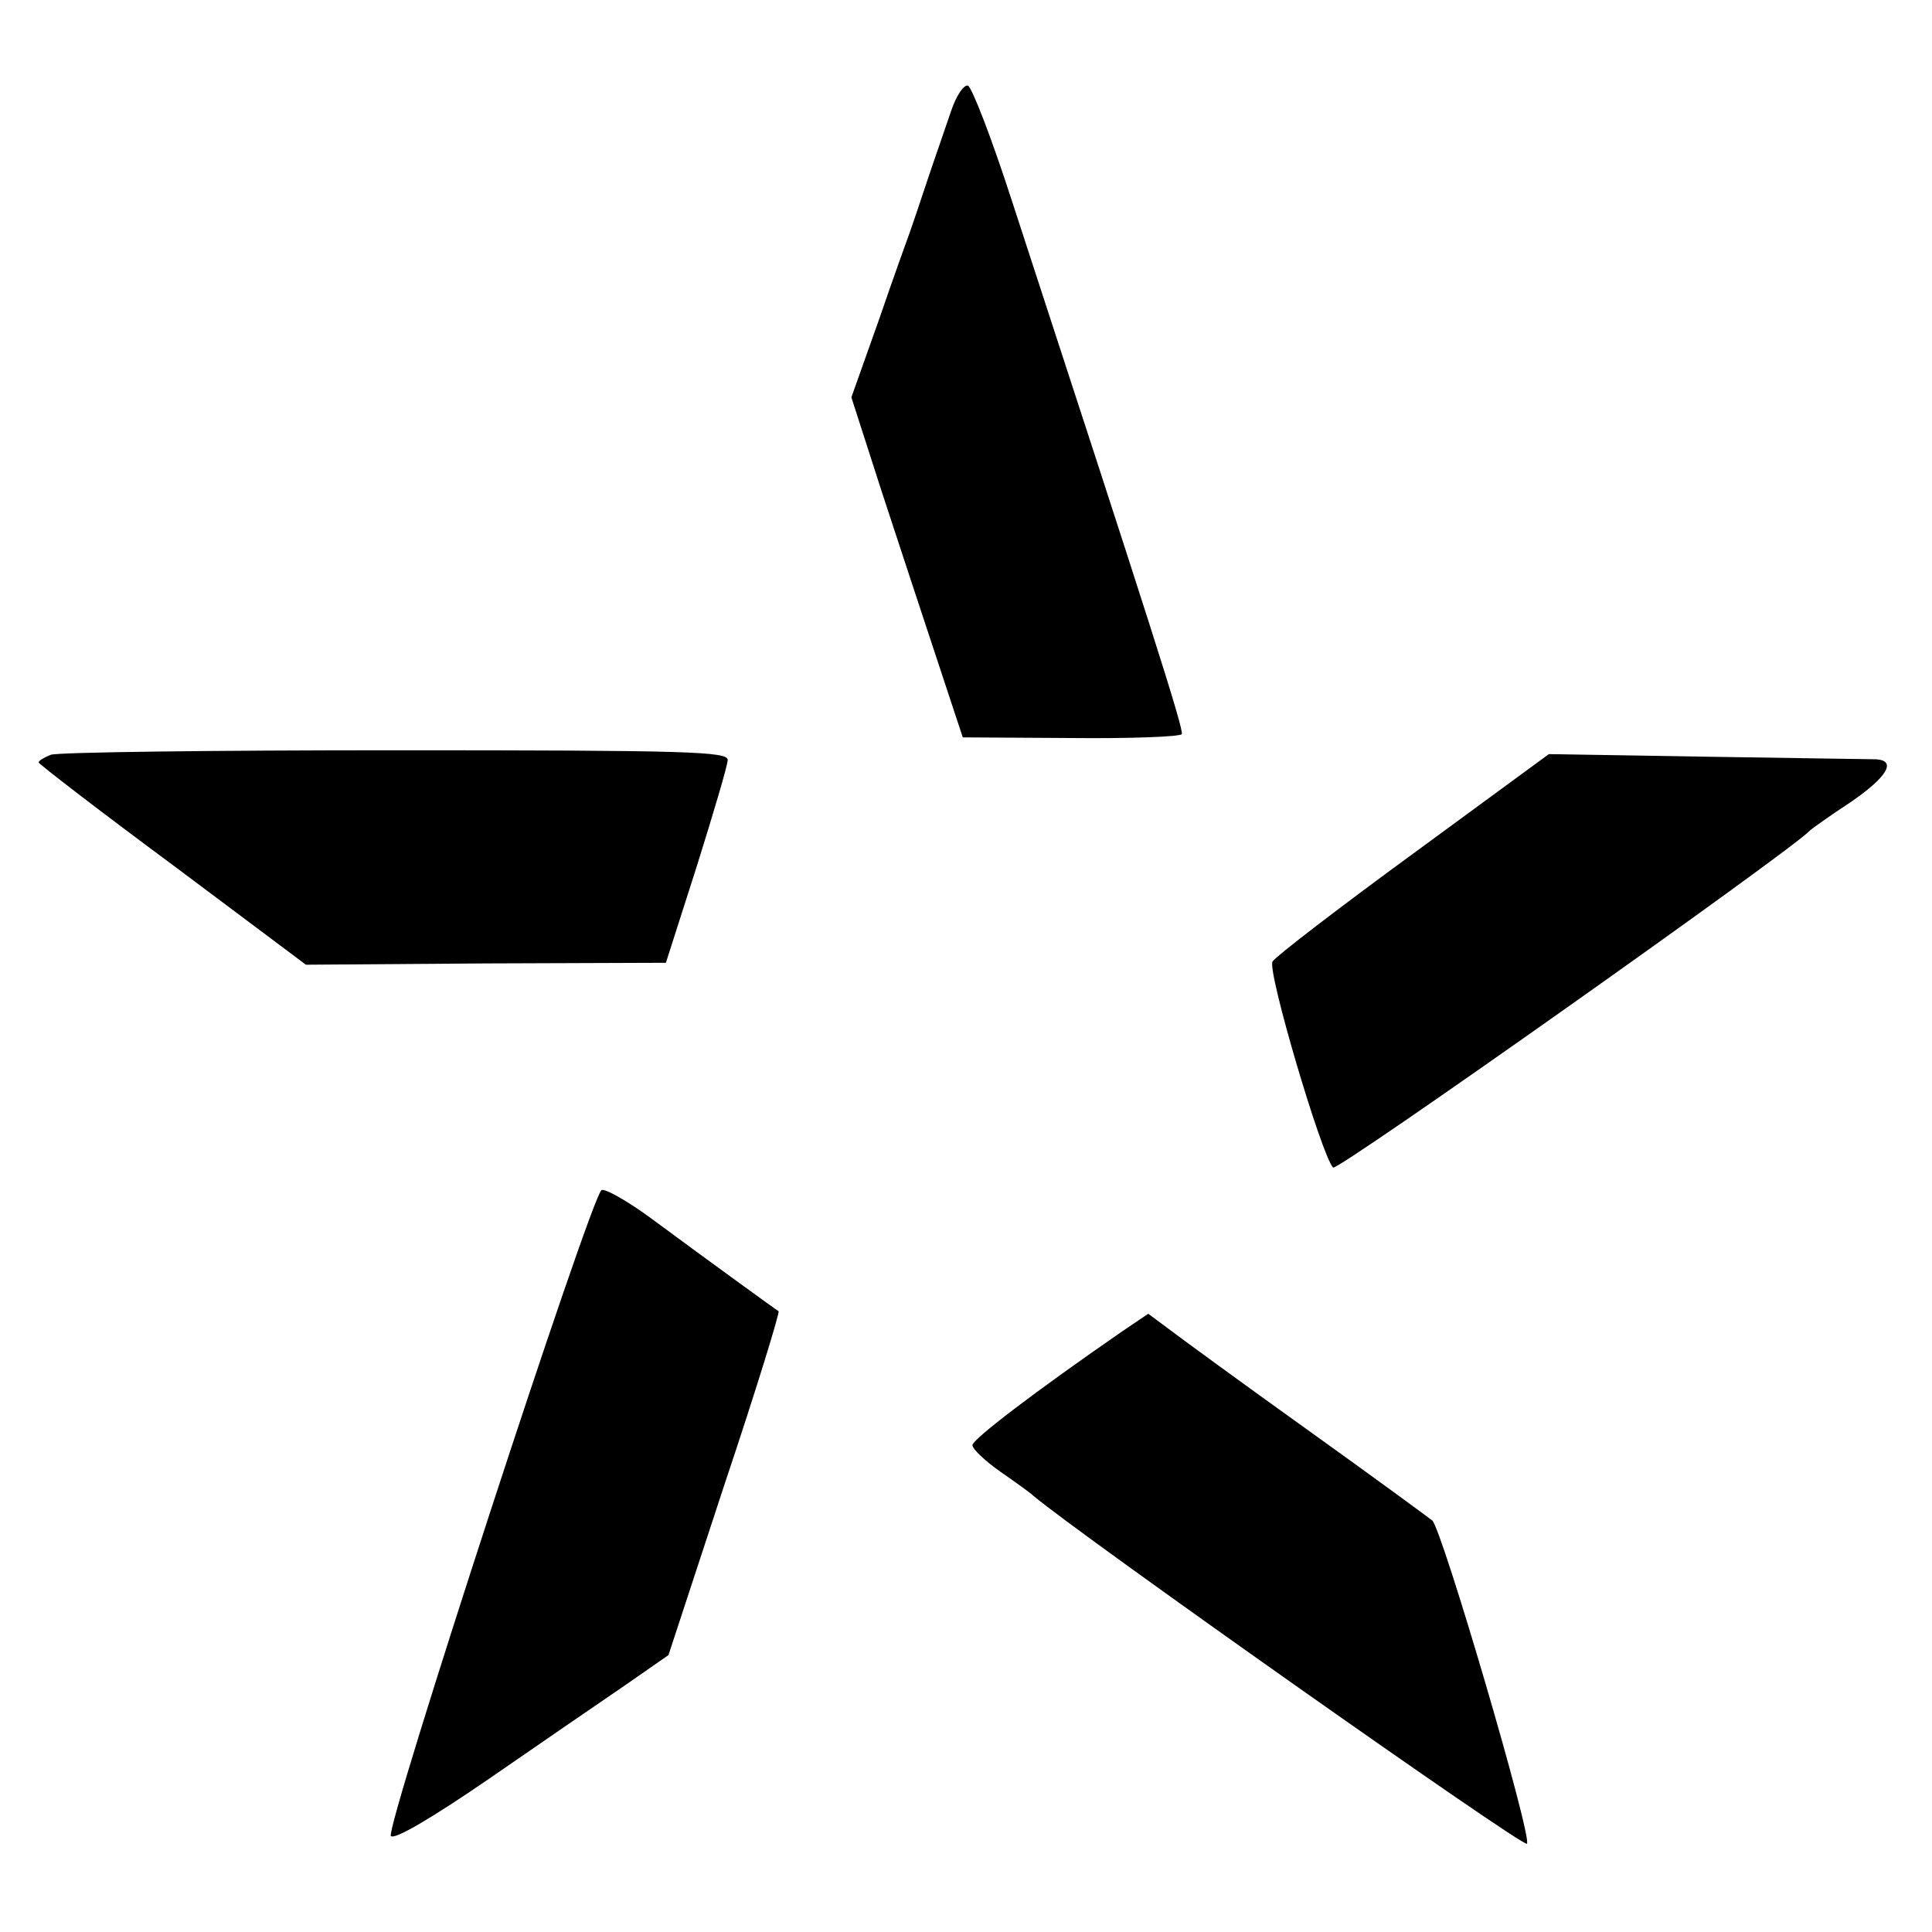
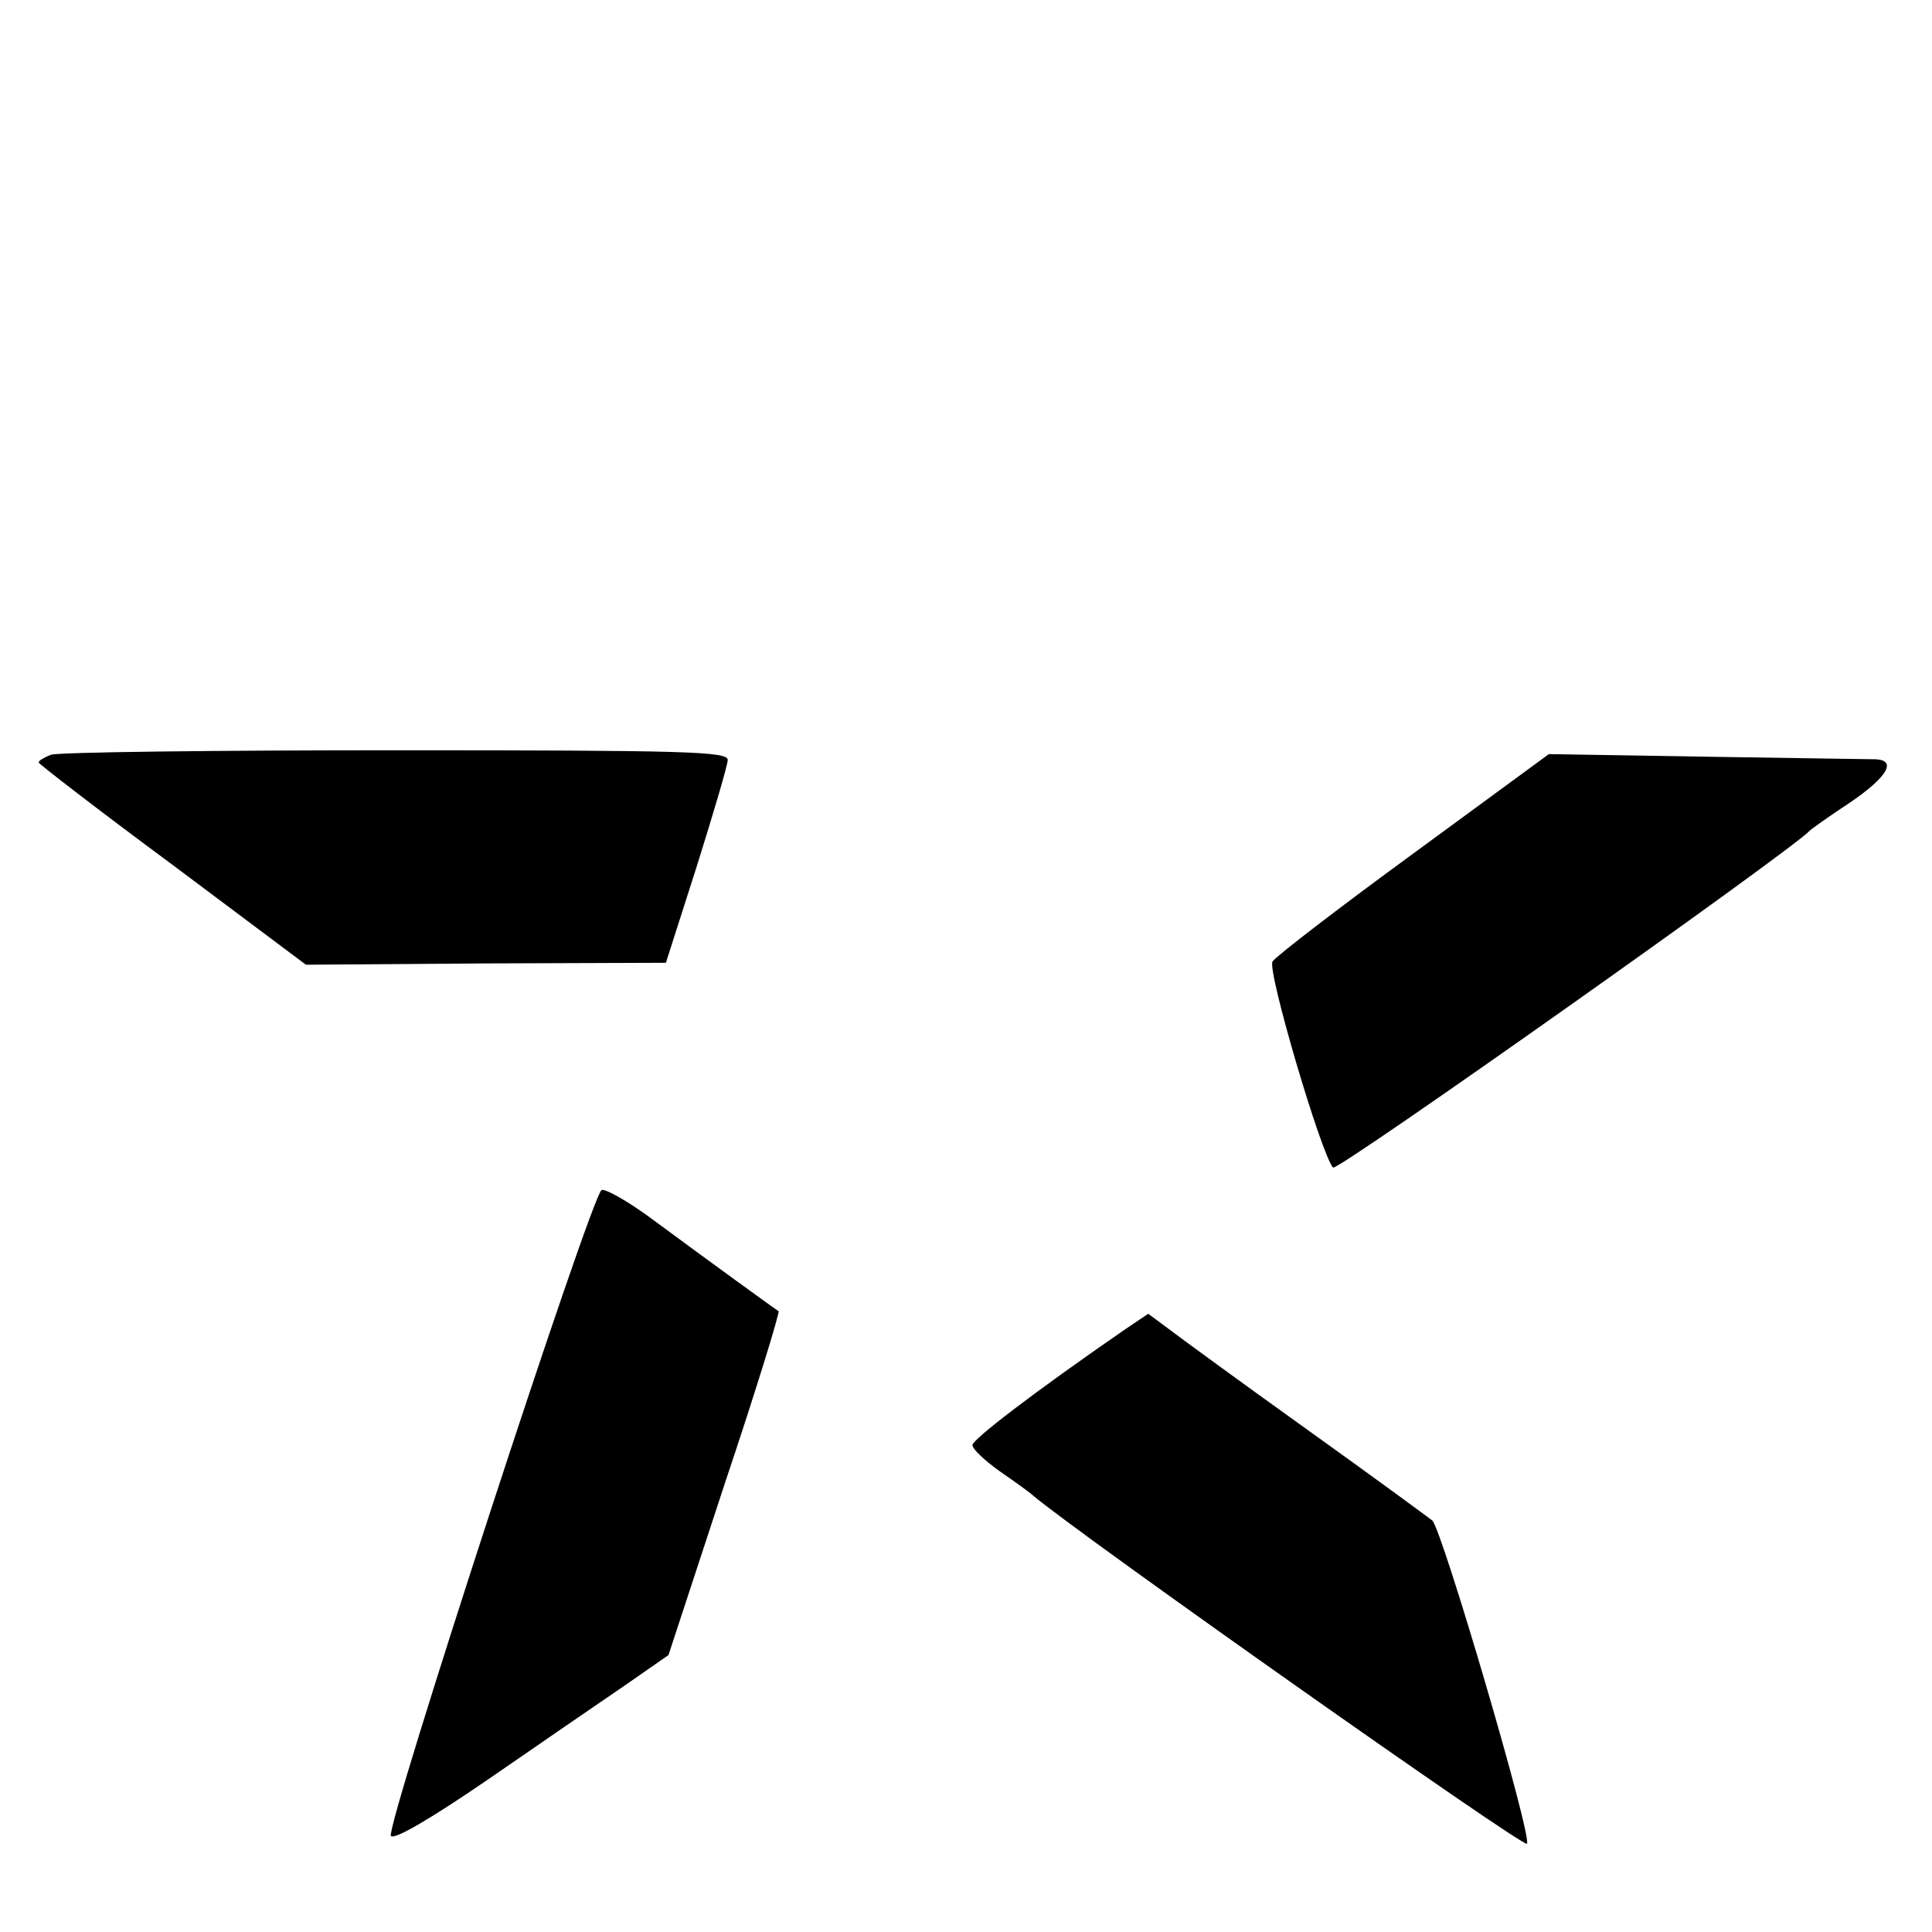
<svg xmlns="http://www.w3.org/2000/svg" version="1.0" width="300pt" height="300pt" viewBox="0 0 300 300" preserveAspectRatio="xMidYMid meet">
  <g transform="translate(0,300) scale(0.1,-0.1)" fill="#000000" stroke="none">
-     <path d="M1477 2828 c-8 -24 -25 -72 -37 -108 -12 -36 -24 -72 -27 -80 -3 -8 -25 -69 -48 -136 l-43 -121 48 -149 c27 -82 66 -201 87 -264 l38 -115 168 -1 c92 -1 169 2 172 6 4 6 -50 174 -264 829 -31 96 -62 176 -68 178 -6 2 -18 -15 -26 -39z" />
    <path d="M79 1828 c-10 -4 -19 -9 -19 -12 0 -2 93 -74 208 -159 l207 -155 279 2 280 1 48 150 c26 83 48 157 48 165 0 13 -62 15 -516 15 -283 0 -524 -3 -535 -7z" />
    <path d="M2195 1675 c-115 -84 -214 -160 -219 -168 -9 -13 76 -301 94 -320 6 -7 714 494 740 523 3 3 31 23 63 44 57 39 73 65 40 67 -10 0 -128 2 -263 4 l-245 4 -210 -154z" />
    <path d="M934 1152 c-17 -12 -337 -993 -327 -1003 6 -6 65 29 151 88 78 54 173 119 211 145 l69 48 87 265 c49 146 86 267 84 269 -2 1 -31 22 -64 46 -33 24 -92 67 -131 96 -39 29 -75 49 -80 46z" />
    <path d="M1743 933 c-136 -94 -233 -168 -233 -177 0 -6 19 -24 43 -41 23 -16 47 -33 52 -38 78 -65 760 -546 766 -540 9 9 -132 489 -147 502 -5 4 -92 68 -194 141 -102 73 -199 144 -216 157 l-31 23 -40 -27z" />
  </g>
</svg>